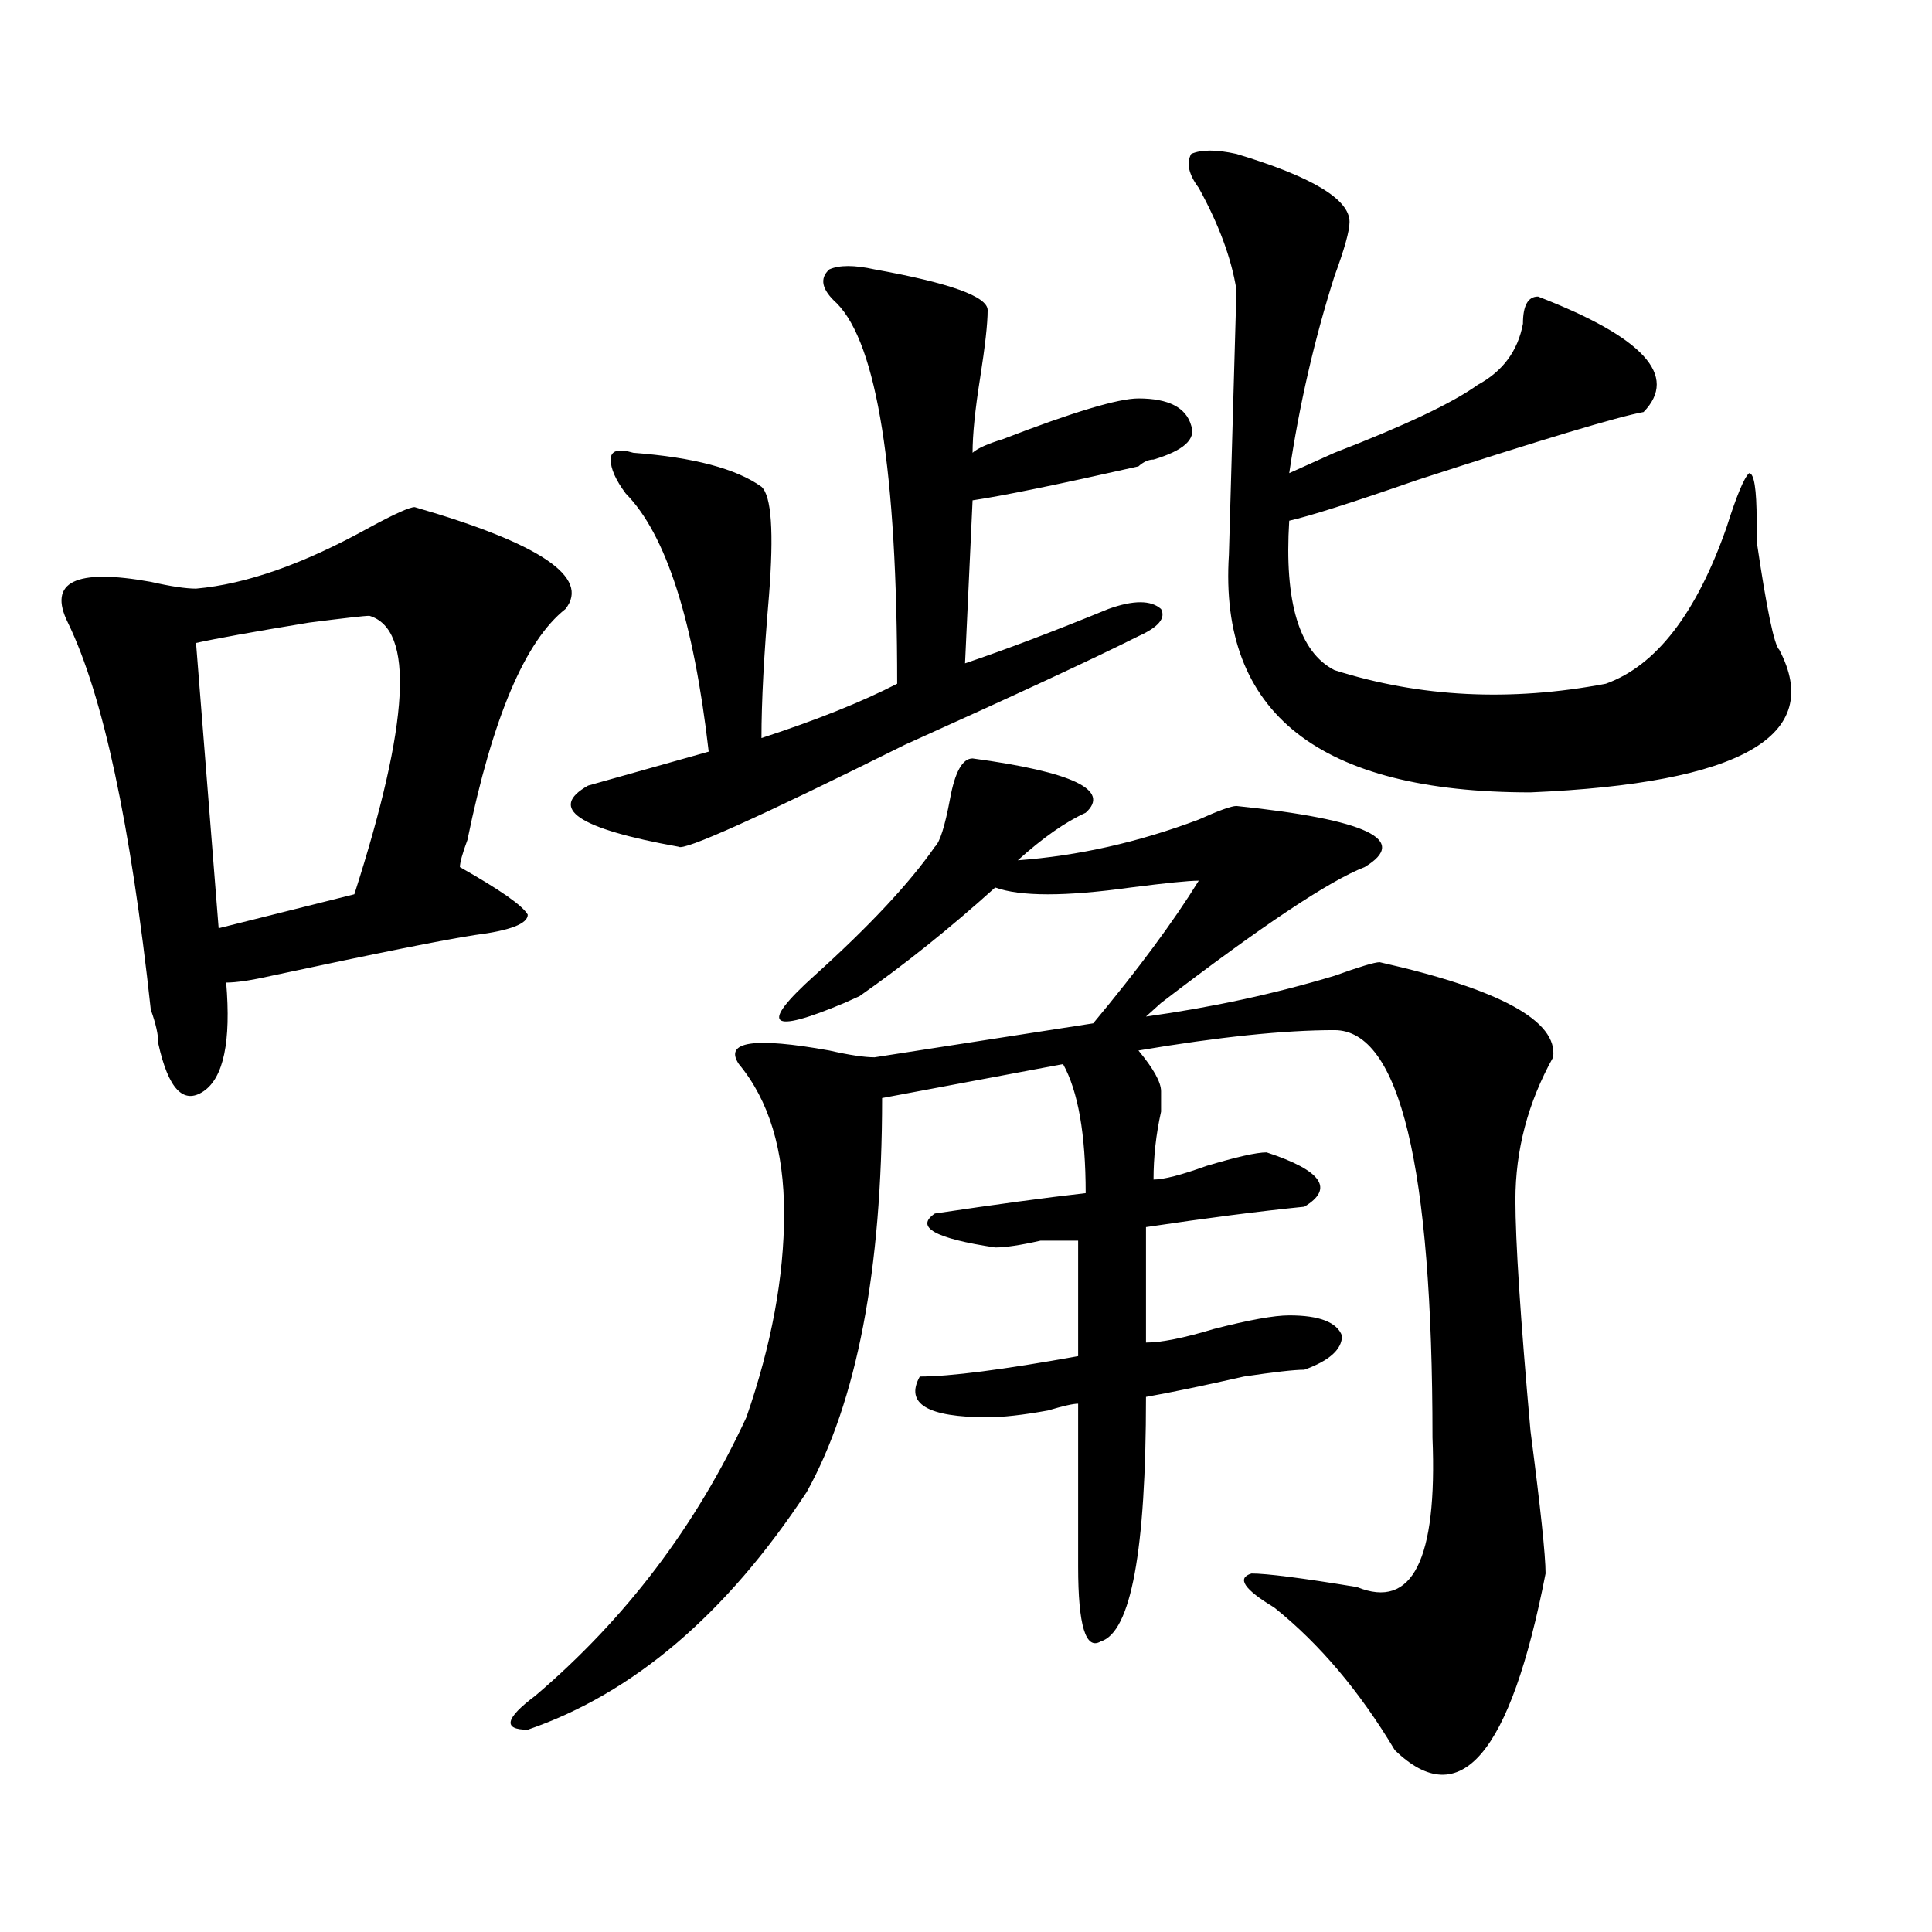
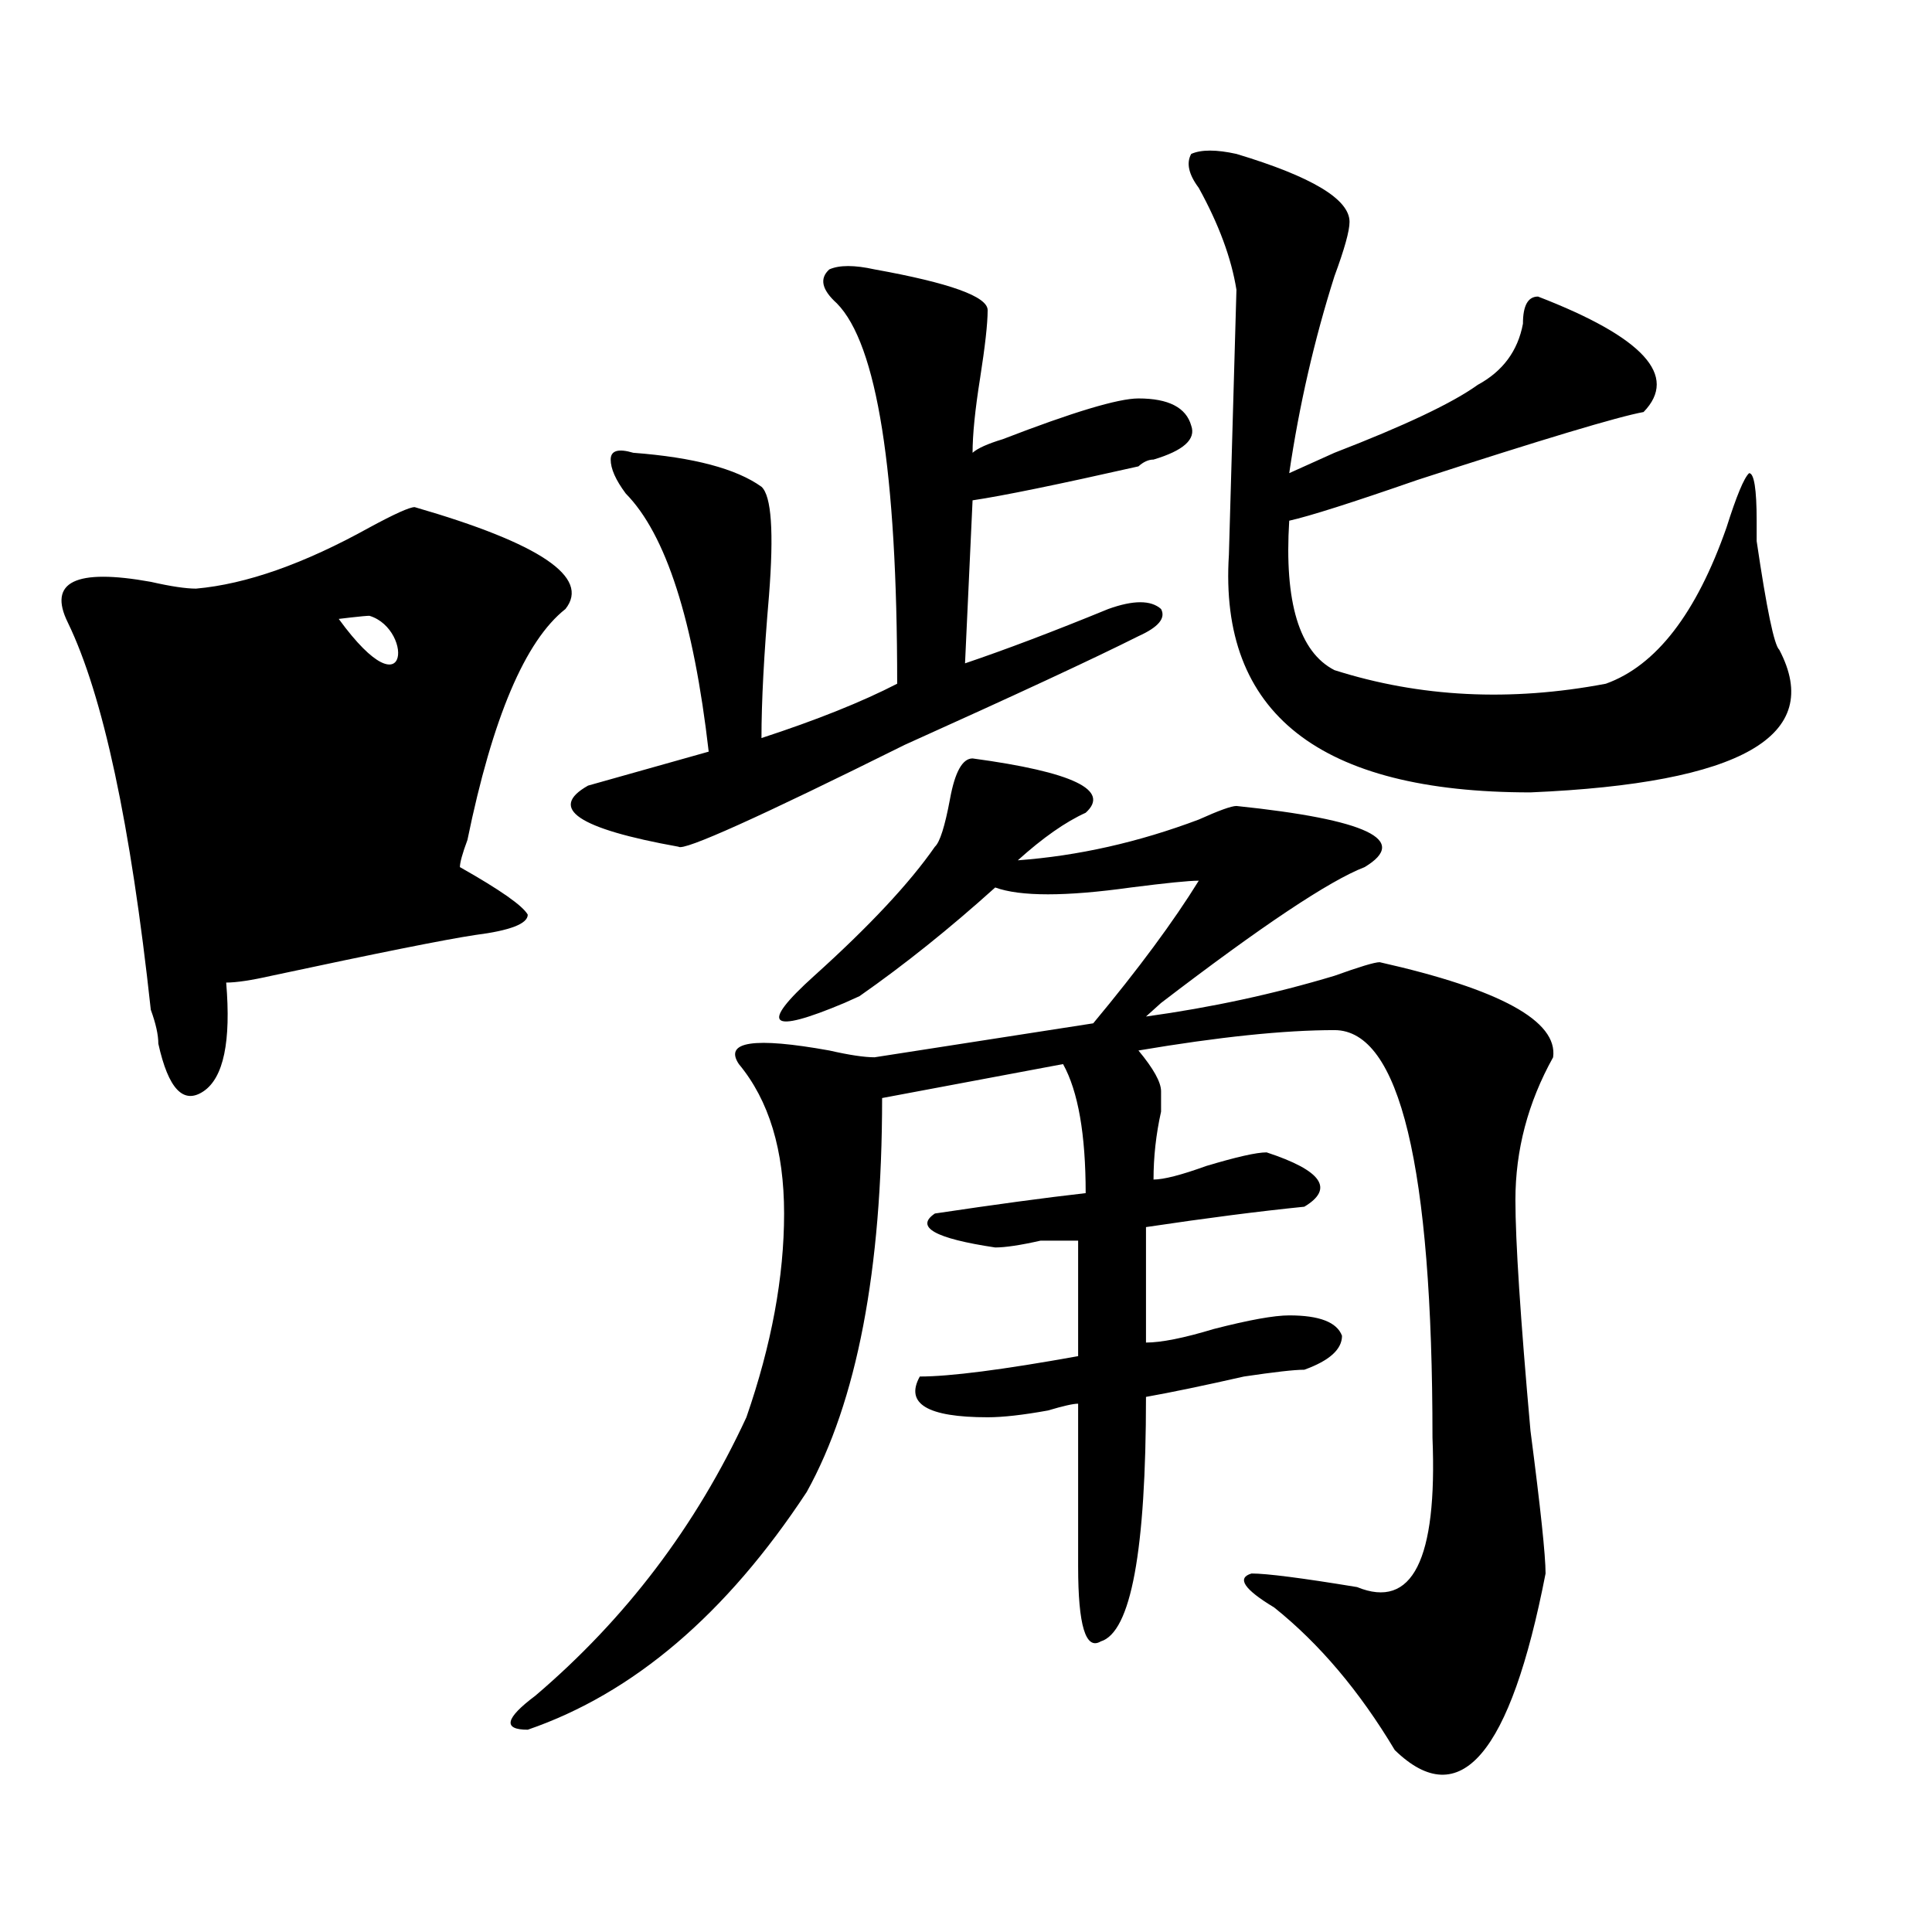
<svg xmlns="http://www.w3.org/2000/svg" version="1.1" id="图层_1" x="0px" y="0px" width="1000px" height="1000px" viewBox="0 0 1000 1000" enable-background="new 0 0 1000 1000" xml:space="preserve">
-   <path d="M214.629,262.484c64.998,18.787,91.034,36.365,78.047,52.734c-20.853,16.425-37.743,56.25-50.73,119.531  c-2.622,7.031-3.902,11.755-3.902,14.063c20.792,11.755,32.499,19.94,35.121,24.609c0,4.724-9.146,8.24-27.316,10.547  c-15.609,2.362-50.73,9.393-105.363,21.094c-10.427,2.362-18.231,3.516-23.414,3.516c2.561,30.487-1.342,49.219-11.707,56.25  c-10.427,7.031-18.231-1.154-23.414-24.609c0-4.669-1.342-10.547-3.902-17.578C67.621,426.565,53.292,359.768,35.122,322.25  c-10.427-21.094,3.902-28.125,42.926-21.094c10.365,2.362,18.17,3.516,23.414,3.516c25.975-2.307,55.913-12.854,89.754-31.641  C204.203,266,212.008,262.484,214.629,262.484z M191.215,318.734c-2.622,0-13.049,1.208-31.219,3.516  c-28.658,4.724-48.17,8.24-58.535,10.547l11.707,147.656l70.242-17.578C212.008,373.831,214.629,325.765,191.215,318.734z   M503.403,392.562c52.011,7.031,71.523,16.425,58.535,28.125c-10.427,4.724-22.134,12.909-35.121,24.609  c31.219-2.307,62.438-9.338,93.656-21.094c10.365-4.669,16.89-7.031,19.512-7.031c67.62,7.031,89.754,17.578,66.34,31.641  c-18.231,7.031-53.352,30.487-105.363,70.313c-2.622,2.362-5.244,4.724-7.805,7.031c33.78-4.669,66.34-11.7,97.559-21.094  c12.988-4.669,20.792-7.031,23.414-7.031c62.438,14.063,92.315,30.487,89.754,49.219c-13.049,23.456-19.512,48.065-19.512,73.828  c0,21.094,2.561,60.974,7.805,119.531c5.183,39.88,7.805,64.49,7.805,73.828c-18.231,93.713-44.267,124.2-78.047,91.406  c-18.231-30.487-39.023-55.097-62.438-73.828c-15.609-9.393-19.512-15.271-11.707-17.578c7.805,0,25.975,2.307,54.633,7.031  c28.597,11.7,41.584-14.063,39.023-77.344c0-140.625-16.951-210.938-50.73-210.938c-26.036,0-59.877,3.516-101.461,10.547  c7.805,9.393,11.707,16.425,11.707,21.094c0,2.362,0,5.878,0,10.547c-2.622,11.755-3.902,23.456-3.902,35.156  c5.183,0,14.268-2.307,27.316-7.031c15.609-4.669,25.975-7.031,31.219-7.031c28.597,9.393,35.121,18.787,19.512,28.125  c-23.414,2.362-50.73,5.878-81.949,10.547v59.766c7.805,0,19.512-2.307,35.121-7.031c18.17-4.669,31.219-7.031,39.023-7.031  c15.609,0,24.695,3.516,27.316,10.547c0,7.031-6.524,12.909-19.512,17.578c-5.244,0-15.609,1.208-31.219,3.516  c-20.853,4.724-37.743,8.24-50.73,10.547c0,79.706-7.805,121.838-23.414,126.563c-7.805,4.669-11.707-8.24-11.707-38.672  c0-32.794,0-60.919,0-84.375c-2.622,0-7.805,1.208-15.609,3.516c-13.049,2.362-23.414,3.516-31.219,3.516  c-31.219,0-42.926-7.031-35.121-21.094c15.609,0,42.926-3.516,81.949-10.547v-59.766c-2.622,0-9.146,0-19.512,0  c-10.427,2.362-18.231,3.516-23.414,3.516c-31.219-4.669-41.645-10.547-31.219-17.578c31.219-4.669,57.194-8.185,78.047-10.547  c0-30.432-3.902-52.734-11.707-66.797l-93.656,17.578c0,89.099-13.049,157.05-39.023,203.906  c-41.645,63.281-89.754,104.26-144.387,123.047c-13.049,0-11.707-5.878,3.902-17.578c46.828-39.88,83.23-87.891,109.266-144.141  c12.988-37.463,19.512-72.62,19.512-105.469c0-32.794-7.805-58.557-23.414-77.344c-7.805-11.7,7.805-14.063,46.828-7.031  c10.365,2.362,18.17,3.516,23.414,3.516l113.168-17.578c23.414-28.125,41.584-52.734,54.633-73.828  c-5.244,0-16.951,1.208-35.121,3.516c-33.841,4.724-57.255,4.724-70.242,0c-23.414,21.094-46.828,39.88-70.242,56.25l-7.805,3.516  c-39.023,16.425-44.267,11.755-15.609-14.063c28.597-25.763,49.389-48.01,62.438-66.797c2.561-2.307,5.183-10.547,7.805-24.609  C494.257,399.594,498.159,392.562,503.403,392.562z M452.672,139.437c39.023,7.031,58.535,14.063,58.535,21.094  s-1.342,18.787-3.902,35.156c-2.622,16.425-3.902,29.333-3.902,38.672c2.561-2.307,7.805-4.669,15.609-7.031  c36.402-14.063,59.816-21.094,70.242-21.094c15.609,0,24.695,4.724,27.316,14.063c2.561,7.031-3.902,12.909-19.512,17.578  c-2.622,0-5.244,1.208-7.805,3.516c-41.645,9.393-70.242,15.271-85.852,17.578l-3.902,84.375  c20.792-7.031,45.487-16.37,74.145-28.125c12.988-4.669,22.073-4.669,27.316,0c2.561,4.724-1.342,9.393-11.707,14.063  c-23.414,11.755-63.779,30.487-120.973,56.25c-75.486,37.518-114.51,55.096-117.07,52.734  c-52.072-9.338-67.681-19.885-46.828-31.641l62.438-17.578c-7.805-67.95-22.134-112.5-42.926-133.594  c-5.244-7.031-7.805-12.854-7.805-17.578c0-4.669,3.902-5.823,11.707-3.516c31.219,2.362,53.291,8.24,66.34,17.578  c5.183,4.724,6.463,23.456,3.902,56.25c-2.622,30.487-3.902,55.096-3.902,73.828c28.597-9.338,52.011-18.732,70.242-28.125  c0-110.138-10.427-175.781-31.219-196.875c-7.805-7.031-9.146-12.854-3.902-17.578C434.441,137.13,442.246,137.13,452.672,139.437z   M639.985,79.672c39.023,11.755,58.535,23.456,58.535,35.156c0,4.724-2.622,14.063-7.805,28.125  c-10.427,32.849-18.231,66.797-23.414,101.953c5.183-2.307,12.988-5.823,23.414-10.547c36.402-14.063,61.096-25.763,74.145-35.156  c12.988-7.031,20.792-17.578,23.414-31.641c0-9.338,2.561-14.063,7.805-14.063c54.633,21.094,72.803,41.034,54.633,59.766  c-13.049,2.362-52.072,14.063-117.07,35.156c-33.841,11.755-55.974,18.787-66.34,21.094c-2.622,42.188,5.183,68.005,23.414,77.344  c44.206,14.063,91.034,16.425,140.484,7.031c25.975-9.338,46.828-36.31,62.438-80.859c5.183-16.37,9.085-25.763,11.707-28.125  c2.561,0,3.902,8.24,3.902,24.609c0,2.362,0,5.878,0,10.547c5.183,35.156,9.085,53.943,11.707,56.25  c23.414,44.55-19.512,69.159-128.777,73.828c-109.266,0-161.338-40.979-156.094-123.047l3.902-137.109  c-2.622-16.37-9.146-33.948-19.512-52.734c-5.244-7.031-6.524-12.854-3.902-17.578C621.754,77.365,629.558,77.365,639.985,79.672z" />
+   <path d="M214.629,262.484c64.998,18.787,91.034,36.365,78.047,52.734c-20.853,16.425-37.743,56.25-50.73,119.531  c-2.622,7.031-3.902,11.755-3.902,14.063c20.792,11.755,32.499,19.94,35.121,24.609c0,4.724-9.146,8.24-27.316,10.547  c-15.609,2.362-50.73,9.393-105.363,21.094c-10.427,2.362-18.231,3.516-23.414,3.516c2.561,30.487-1.342,49.219-11.707,56.25  c-10.427,7.031-18.231-1.154-23.414-24.609c0-4.669-1.342-10.547-3.902-17.578C67.621,426.565,53.292,359.768,35.122,322.25  c-10.427-21.094,3.902-28.125,42.926-21.094c10.365,2.362,18.17,3.516,23.414,3.516c25.975-2.307,55.913-12.854,89.754-31.641  C204.203,266,212.008,262.484,214.629,262.484z M191.215,318.734c-2.622,0-13.049,1.208-31.219,3.516  c-28.658,4.724-48.17,8.24-58.535,10.547l70.242-17.578C212.008,373.831,214.629,325.765,191.215,318.734z   M503.403,392.562c52.011,7.031,71.523,16.425,58.535,28.125c-10.427,4.724-22.134,12.909-35.121,24.609  c31.219-2.307,62.438-9.338,93.656-21.094c10.365-4.669,16.89-7.031,19.512-7.031c67.62,7.031,89.754,17.578,66.34,31.641  c-18.231,7.031-53.352,30.487-105.363,70.313c-2.622,2.362-5.244,4.724-7.805,7.031c33.78-4.669,66.34-11.7,97.559-21.094  c12.988-4.669,20.792-7.031,23.414-7.031c62.438,14.063,92.315,30.487,89.754,49.219c-13.049,23.456-19.512,48.065-19.512,73.828  c0,21.094,2.561,60.974,7.805,119.531c5.183,39.88,7.805,64.49,7.805,73.828c-18.231,93.713-44.267,124.2-78.047,91.406  c-18.231-30.487-39.023-55.097-62.438-73.828c-15.609-9.393-19.512-15.271-11.707-17.578c7.805,0,25.975,2.307,54.633,7.031  c28.597,11.7,41.584-14.063,39.023-77.344c0-140.625-16.951-210.938-50.73-210.938c-26.036,0-59.877,3.516-101.461,10.547  c7.805,9.393,11.707,16.425,11.707,21.094c0,2.362,0,5.878,0,10.547c-2.622,11.755-3.902,23.456-3.902,35.156  c5.183,0,14.268-2.307,27.316-7.031c15.609-4.669,25.975-7.031,31.219-7.031c28.597,9.393,35.121,18.787,19.512,28.125  c-23.414,2.362-50.73,5.878-81.949,10.547v59.766c7.805,0,19.512-2.307,35.121-7.031c18.17-4.669,31.219-7.031,39.023-7.031  c15.609,0,24.695,3.516,27.316,10.547c0,7.031-6.524,12.909-19.512,17.578c-5.244,0-15.609,1.208-31.219,3.516  c-20.853,4.724-37.743,8.24-50.73,10.547c0,79.706-7.805,121.838-23.414,126.563c-7.805,4.669-11.707-8.24-11.707-38.672  c0-32.794,0-60.919,0-84.375c-2.622,0-7.805,1.208-15.609,3.516c-13.049,2.362-23.414,3.516-31.219,3.516  c-31.219,0-42.926-7.031-35.121-21.094c15.609,0,42.926-3.516,81.949-10.547v-59.766c-2.622,0-9.146,0-19.512,0  c-10.427,2.362-18.231,3.516-23.414,3.516c-31.219-4.669-41.645-10.547-31.219-17.578c31.219-4.669,57.194-8.185,78.047-10.547  c0-30.432-3.902-52.734-11.707-66.797l-93.656,17.578c0,89.099-13.049,157.05-39.023,203.906  c-41.645,63.281-89.754,104.26-144.387,123.047c-13.049,0-11.707-5.878,3.902-17.578c46.828-39.88,83.23-87.891,109.266-144.141  c12.988-37.463,19.512-72.62,19.512-105.469c0-32.794-7.805-58.557-23.414-77.344c-7.805-11.7,7.805-14.063,46.828-7.031  c10.365,2.362,18.17,3.516,23.414,3.516l113.168-17.578c23.414-28.125,41.584-52.734,54.633-73.828  c-5.244,0-16.951,1.208-35.121,3.516c-33.841,4.724-57.255,4.724-70.242,0c-23.414,21.094-46.828,39.88-70.242,56.25l-7.805,3.516  c-39.023,16.425-44.267,11.755-15.609-14.063c28.597-25.763,49.389-48.01,62.438-66.797c2.561-2.307,5.183-10.547,7.805-24.609  C494.257,399.594,498.159,392.562,503.403,392.562z M452.672,139.437c39.023,7.031,58.535,14.063,58.535,21.094  s-1.342,18.787-3.902,35.156c-2.622,16.425-3.902,29.333-3.902,38.672c2.561-2.307,7.805-4.669,15.609-7.031  c36.402-14.063,59.816-21.094,70.242-21.094c15.609,0,24.695,4.724,27.316,14.063c2.561,7.031-3.902,12.909-19.512,17.578  c-2.622,0-5.244,1.208-7.805,3.516c-41.645,9.393-70.242,15.271-85.852,17.578l-3.902,84.375  c20.792-7.031,45.487-16.37,74.145-28.125c12.988-4.669,22.073-4.669,27.316,0c2.561,4.724-1.342,9.393-11.707,14.063  c-23.414,11.755-63.779,30.487-120.973,56.25c-75.486,37.518-114.51,55.096-117.07,52.734  c-52.072-9.338-67.681-19.885-46.828-31.641l62.438-17.578c-7.805-67.95-22.134-112.5-42.926-133.594  c-5.244-7.031-7.805-12.854-7.805-17.578c0-4.669,3.902-5.823,11.707-3.516c31.219,2.362,53.291,8.24,66.34,17.578  c5.183,4.724,6.463,23.456,3.902,56.25c-2.622,30.487-3.902,55.096-3.902,73.828c28.597-9.338,52.011-18.732,70.242-28.125  c0-110.138-10.427-175.781-31.219-196.875c-7.805-7.031-9.146-12.854-3.902-17.578C434.441,137.13,442.246,137.13,452.672,139.437z   M639.985,79.672c39.023,11.755,58.535,23.456,58.535,35.156c0,4.724-2.622,14.063-7.805,28.125  c-10.427,32.849-18.231,66.797-23.414,101.953c5.183-2.307,12.988-5.823,23.414-10.547c36.402-14.063,61.096-25.763,74.145-35.156  c12.988-7.031,20.792-17.578,23.414-31.641c0-9.338,2.561-14.063,7.805-14.063c54.633,21.094,72.803,41.034,54.633,59.766  c-13.049,2.362-52.072,14.063-117.07,35.156c-33.841,11.755-55.974,18.787-66.34,21.094c-2.622,42.188,5.183,68.005,23.414,77.344  c44.206,14.063,91.034,16.425,140.484,7.031c25.975-9.338,46.828-36.31,62.438-80.859c5.183-16.37,9.085-25.763,11.707-28.125  c2.561,0,3.902,8.24,3.902,24.609c0,2.362,0,5.878,0,10.547c5.183,35.156,9.085,53.943,11.707,56.25  c23.414,44.55-19.512,69.159-128.777,73.828c-109.266,0-161.338-40.979-156.094-123.047l3.902-137.109  c-2.622-16.37-9.146-33.948-19.512-52.734c-5.244-7.031-6.524-12.854-3.902-17.578C621.754,77.365,629.558,77.365,639.985,79.672z" />
</svg>